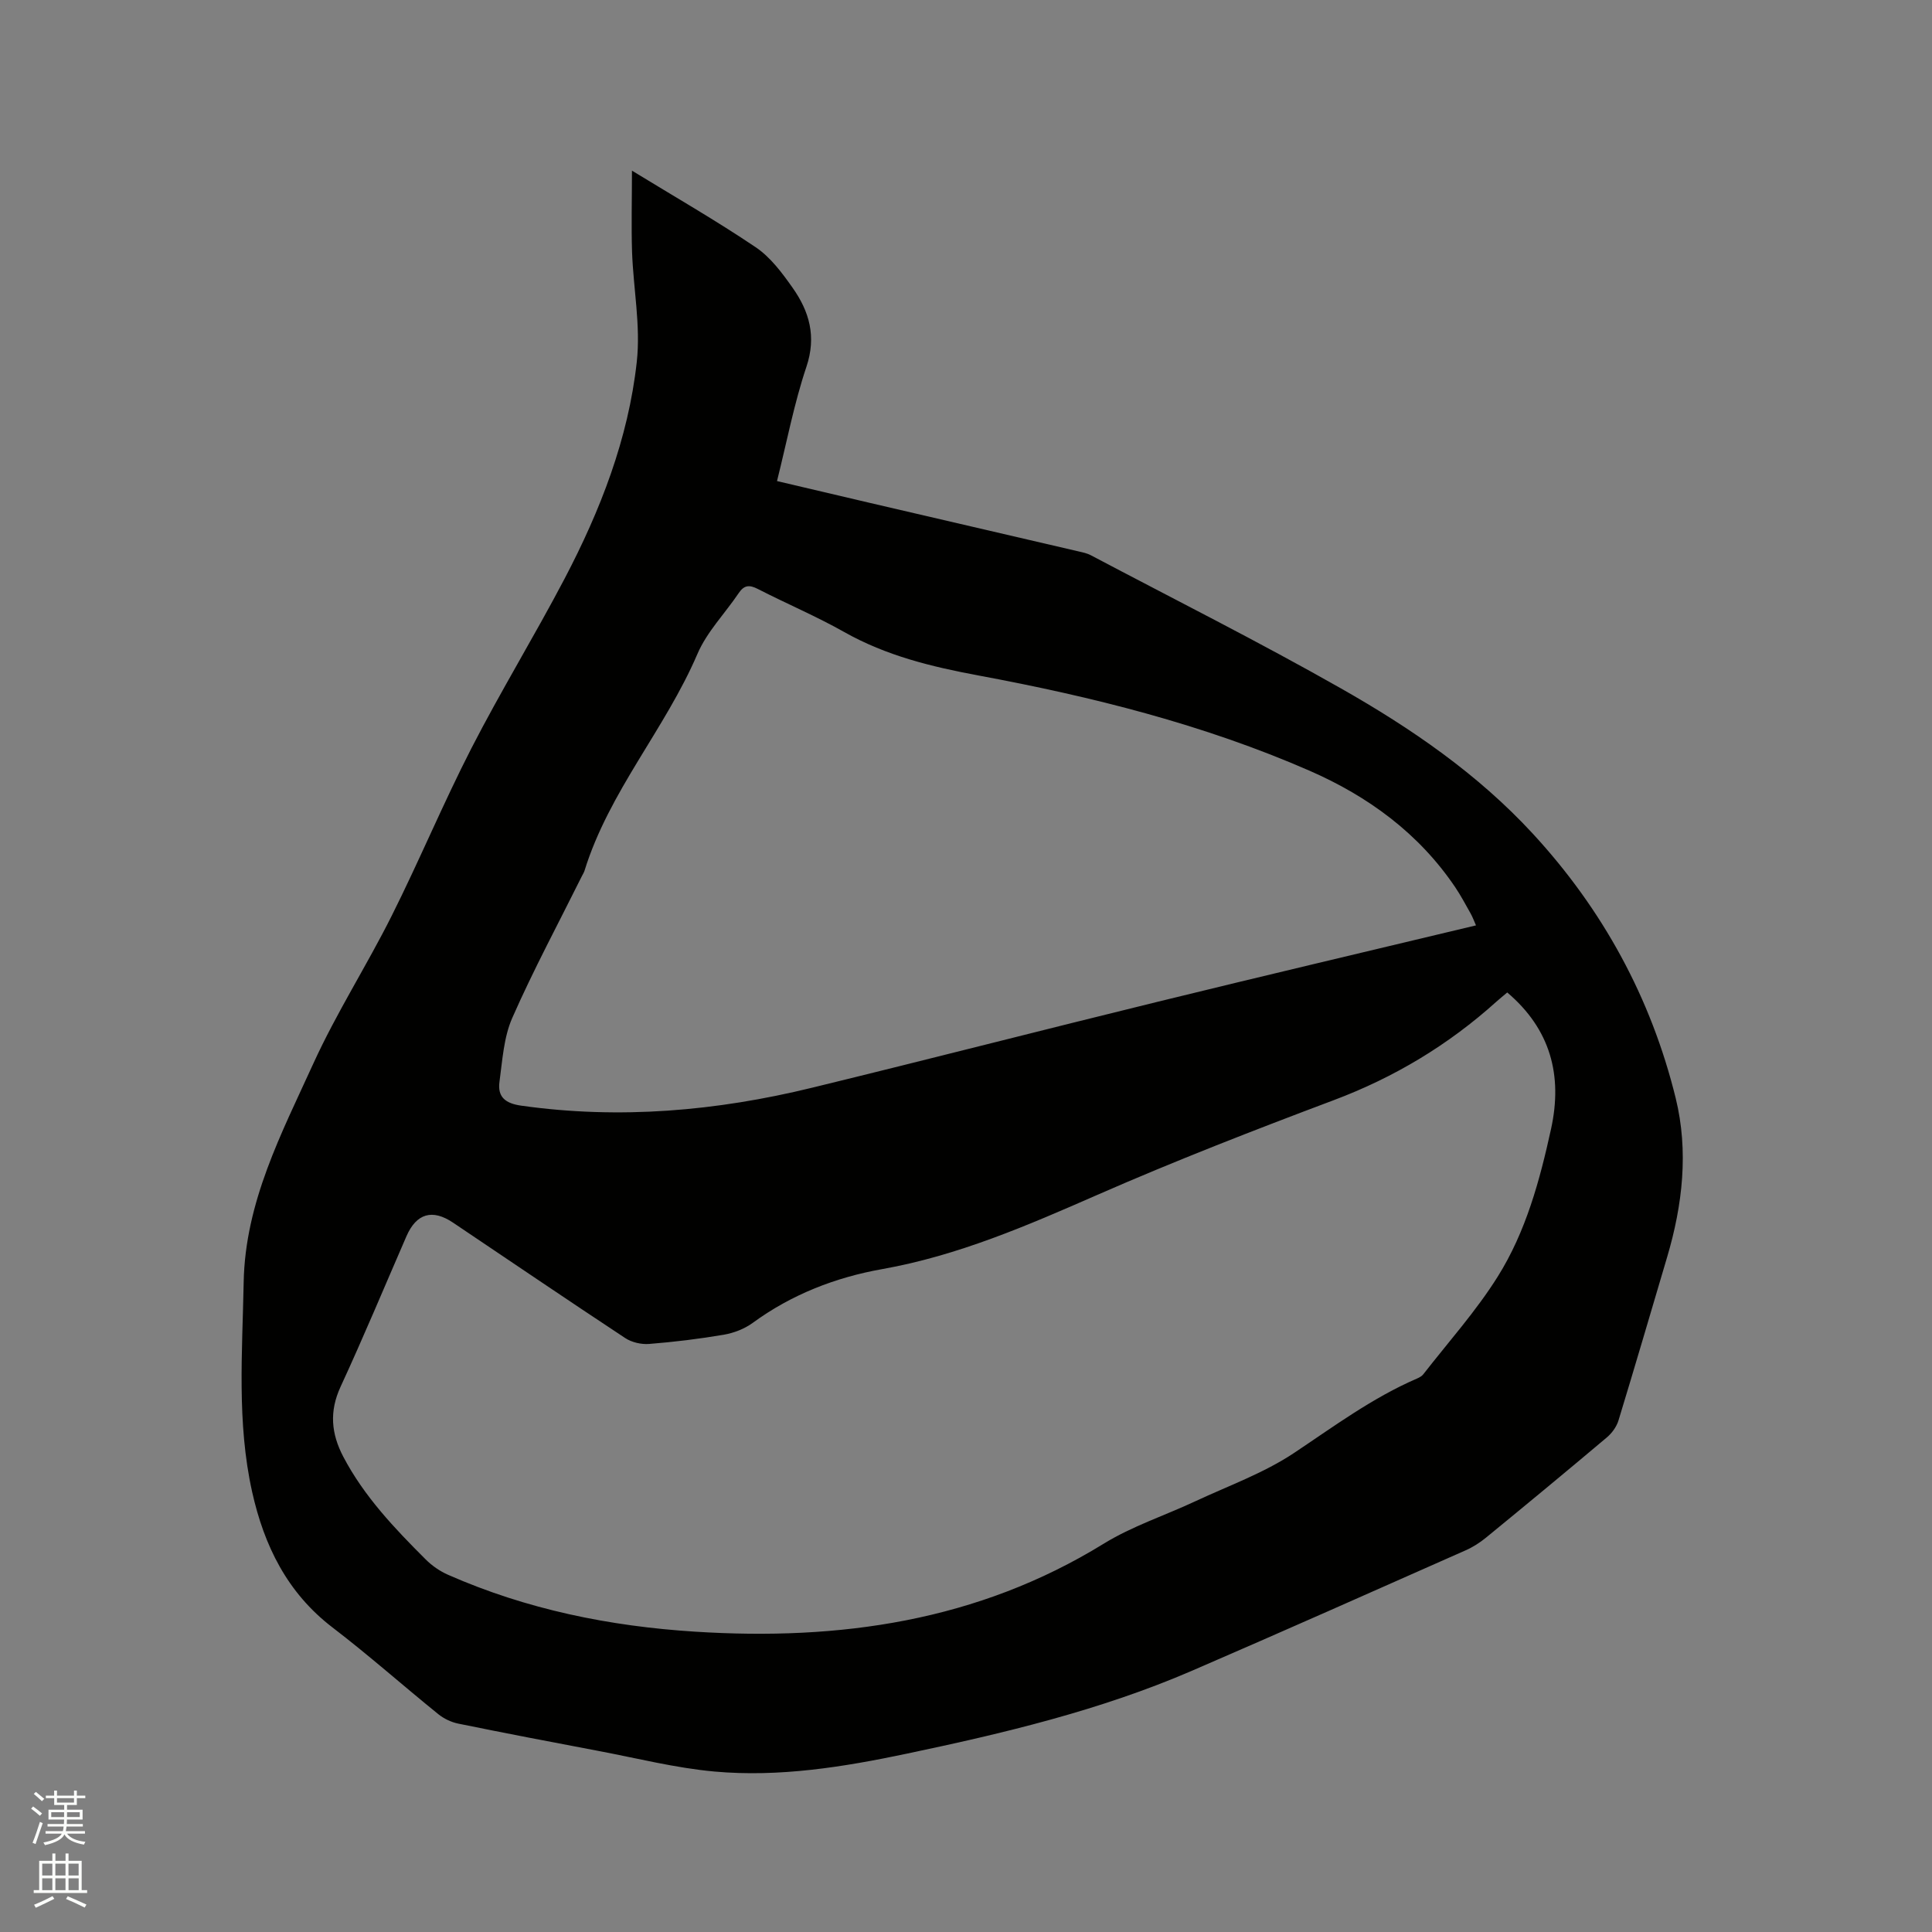
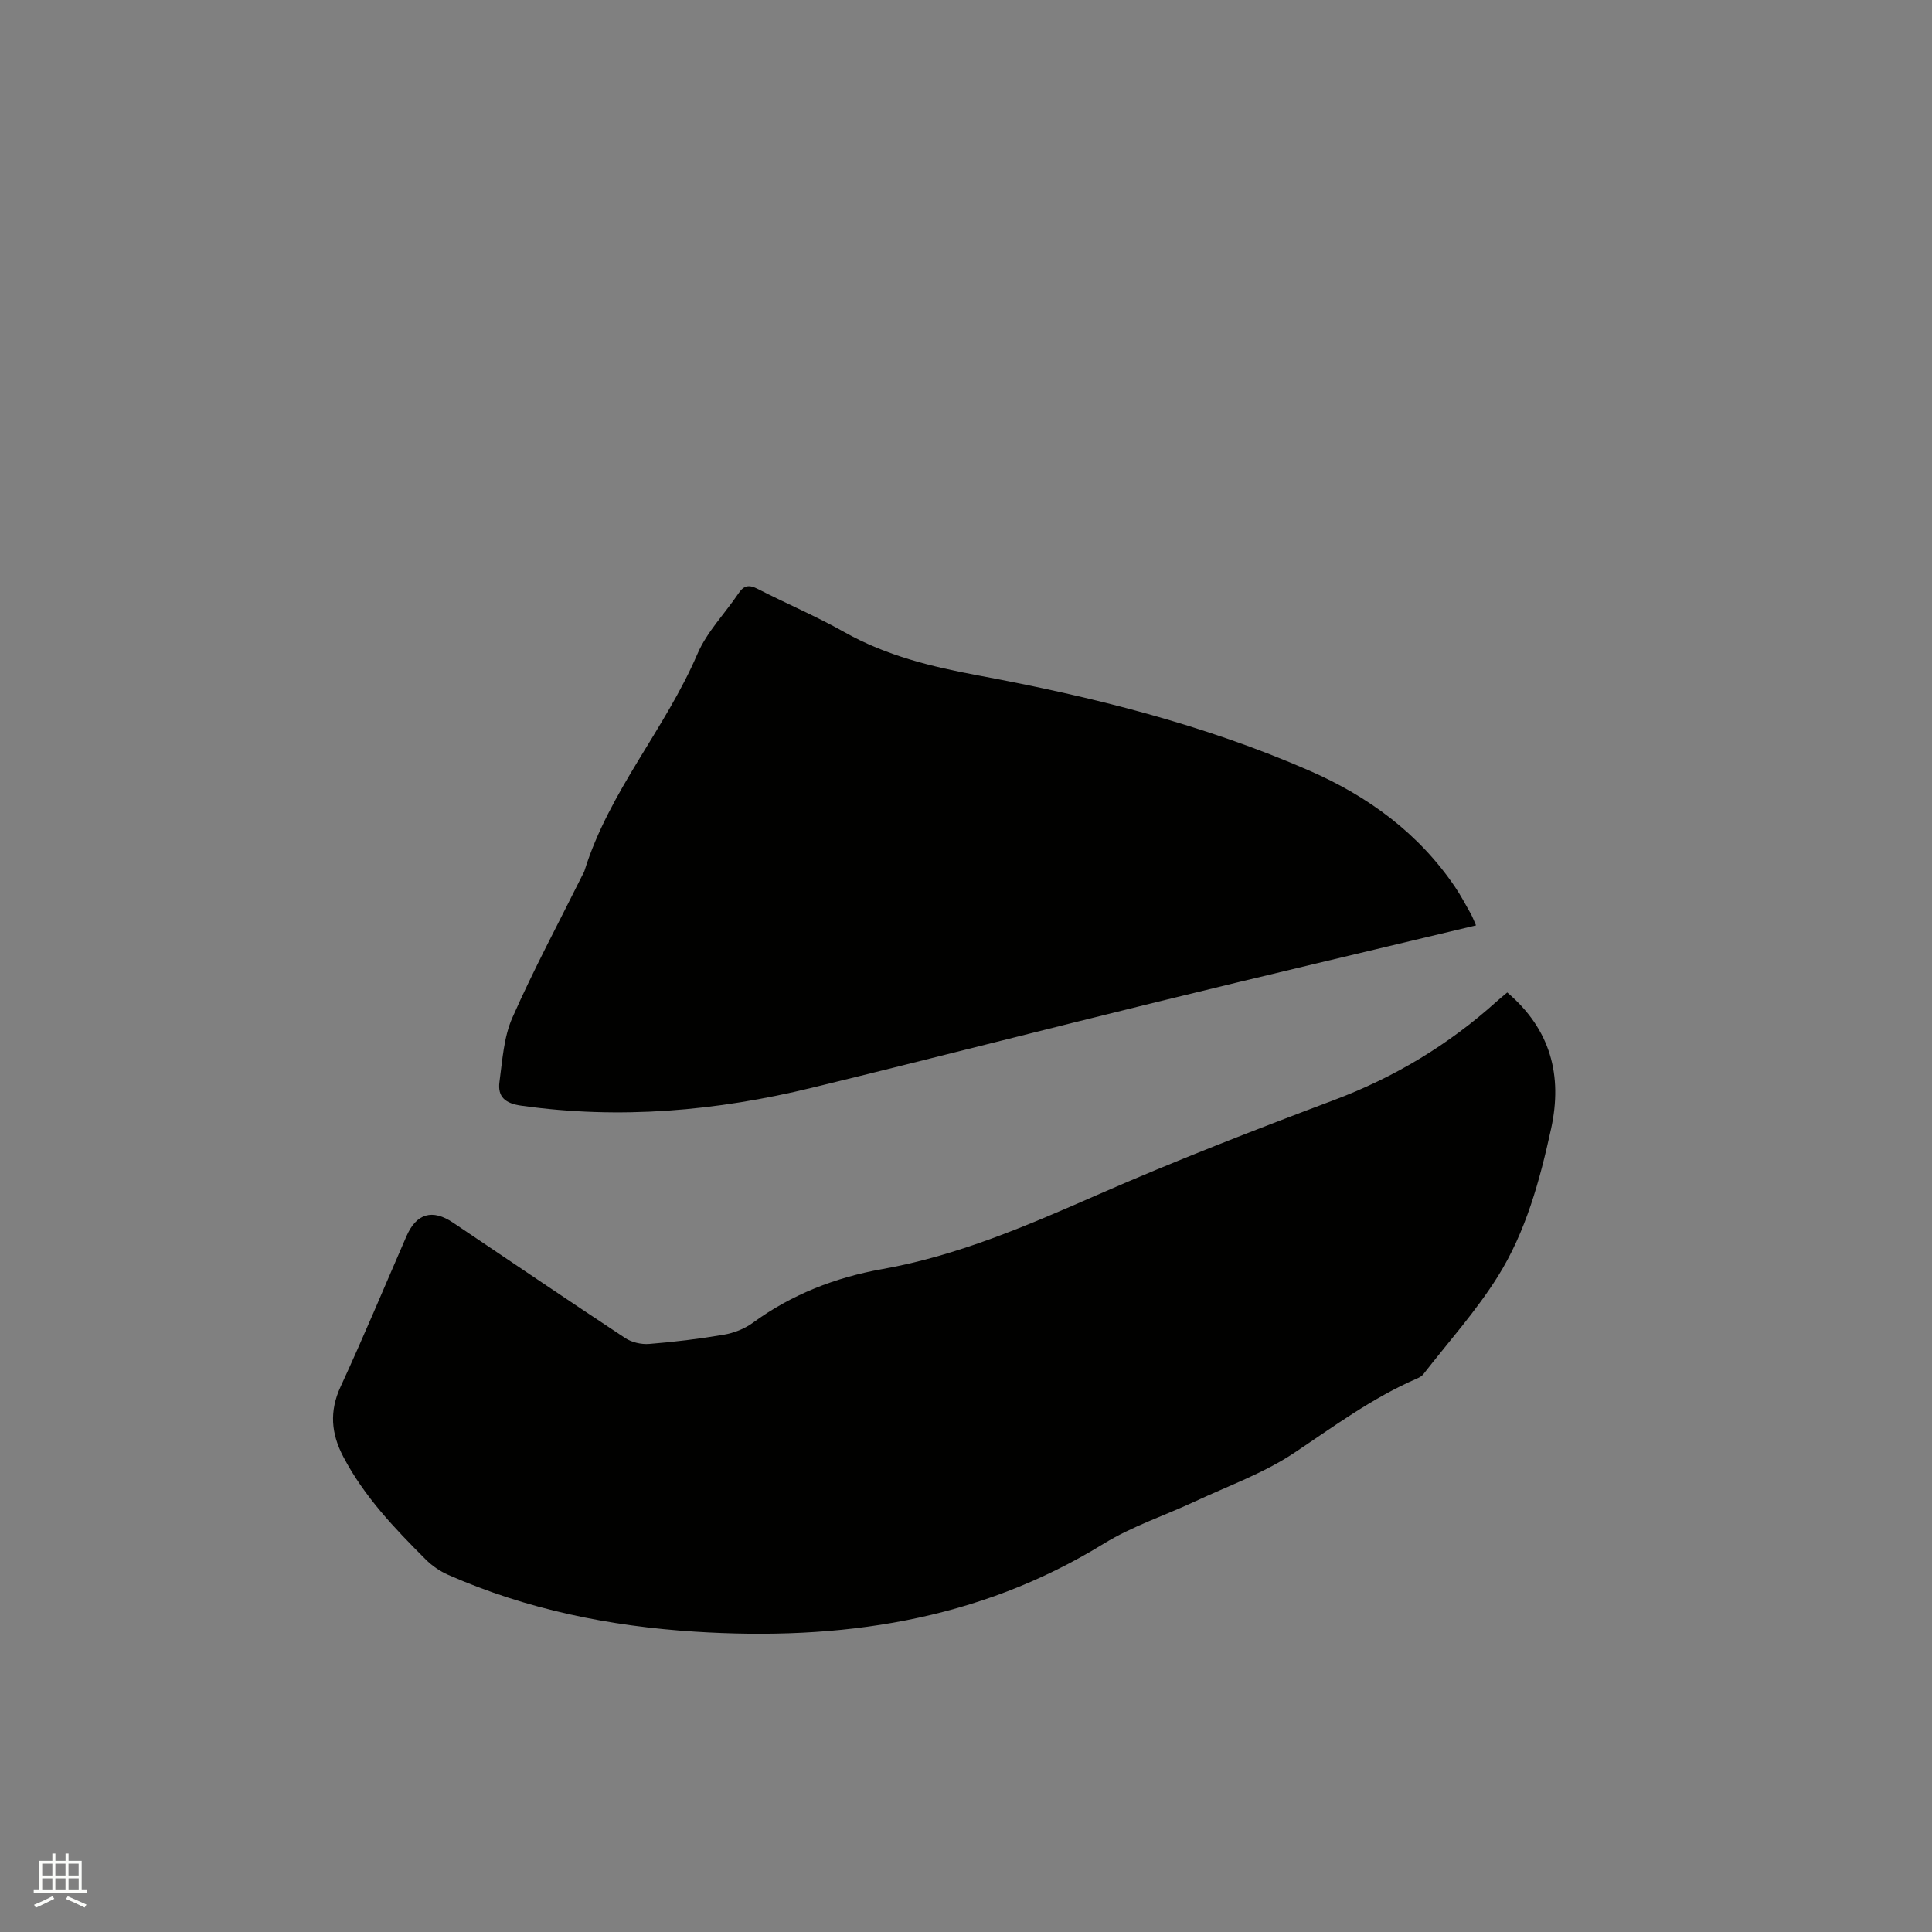
<svg xmlns="http://www.w3.org/2000/svg" enable-background="new 0 0 400 400" viewBox="0 0 400 400">
  <rect x="0" y="0" width="400" height="400" fill="#808080" stroke="none" />
-   <path d="m6.44 374.46.42-.45c.65.47 1.27.95 1.85 1.44l-.45.49c-.65-.56-1.25-1.06-1.82-1.48m.93 7.33-.63-.26c.55-1.36 1.05-2.8 1.52-4.33.19.1.38.19.59.27-.46 1.29-.95 2.73-1.48 4.32m-.38-10.38.44-.42c.43.34 1.01.82 1.74 1.44l-.49.49c-.53-.51-1.09-1.01-1.69-1.51m2.5.35h1.72v-1.04h.59v1.04h3.52v-1.04h.59v1.04h1.75v.53h-1.75v1.42h-2.03v.97h3.22v2.03h-3.24c0 .35-.01.66-.03.93h3.32v.53h-3.37c-.03.27-.08.58-.15.94h3.96v.53h-3.71c.67.92 1.93 1.48 3.79 1.68-.13.24-.23.44-.29.59-2.13-.38-3.48-1.08-4.04-2.12-.43.97-1.77 1.72-4.03 2.23-.09-.19-.2-.37-.33-.55 2.1-.42 3.37-1.03 3.81-1.83h-3.36v-.53h3.58c.08-.29.13-.61.16-.94h-3.33v-.53h3.39c.02-.27.04-.58.04-.93h-3.23v-2.03h3.25v-.97h-2.07v-1.42h-1.73zm1.12 3.44v1h2.65c.01-.3.02-.44.01-.4v-.25-.35zm1.19-2h3.52v-.91h-3.52zm4.71 2h-2.63v.59c0 .15-.01.28-.01.4h2.64z" fill="#fbfcfa" />
  <path d="m13.56 383.74h.63v1.52h2.72v6.07h1.13v.6h-11.06v-.6h1.13v-6.07h2.73v-1.52h.63v1.52h2.1v-1.52zm-2.69 8.83.38.56c-1.24.63-2.53 1.25-3.85 1.85-.1-.21-.21-.42-.34-.63 1.36-.55 2.63-1.15 3.81-1.78m-2.13-4.27h2.1v-2.45h-2.1zm0 3.04h2.1v-2.46h-2.1zm2.72-3.04h2.1v-2.45h-2.1zm0 3.04h2.1v-2.46h-2.1zm6.07 3.6c-1.41-.71-2.7-1.3-3.86-1.78l.35-.56c1.45.62 2.75 1.19 3.88 1.72zm-1.25-9.09h-2.1v2.45h2.1zm-2.09 5.49h2.1v-2.46h-2.1z" fill="#fbfcfa" />
-   <path d="m130.84 35.33c8.76 5.36 17.39 10.31 25.62 15.86 3.06 2.06 5.47 5.31 7.64 8.39 3.46 4.9 4.97 10.08 2.86 16.36-2.55 7.59-4.05 15.53-6.09 23.66 6.43 1.51 12.68 2.99 18.93 4.45 14.54 3.39 29.08 6.76 43.62 10.14.82.19 1.67.37 2.41.76 17.32 9.15 34.84 17.94 51.86 27.61 14.48 8.22 28.26 17.68 39.65 30.03 14.49 15.7 24.49 34.02 29.59 54.75 2.7 10.99 1.44 22.12-1.78 32.97-3.34 11.27-6.63 22.54-10.06 33.78-.4 1.31-1.36 2.63-2.42 3.52-8.27 6.97-16.6 13.86-24.97 20.71-1.29 1.06-2.75 2-4.28 2.67-18.87 8.36-37.73 16.75-56.68 24.94-18.95 8.18-38.94 12.93-59.06 17.16-13.1 2.76-26.34 4.89-39.74 3.69-8.08-.73-16.05-2.76-24.05-4.27-9.68-1.83-19.35-3.68-29-5.65-1.47-.3-3-1.03-4.17-1.98-7.33-5.93-14.4-12.21-21.89-17.94-9.39-7.19-14.15-16.96-16.63-28.07-3.19-14.34-2.02-28.87-1.75-43.39.31-16.62 7.84-30.83 14.43-45.3 4.78-10.48 11.05-20.26 16.22-30.58 5.73-11.44 10.66-23.29 16.5-34.68 6.09-11.86 13.07-23.26 19.27-35.07 7.42-14.14 13.22-29.01 14.97-44.95.82-7.46-.71-15.15-.98-22.75-.17-5.38-.02-10.77-.02-16.82zm181.22 170.15c-.79.67-1.52 1.25-2.22 1.88-9.95 8.97-21.16 15.71-33.76 20.44-16.44 6.18-32.83 12.55-48.92 19.6-14.47 6.34-28.83 12.57-44.54 15.36-9.62 1.71-18.73 5.24-26.78 11.13-1.7 1.24-3.9 2.09-5.99 2.45-5.11.87-10.28 1.5-15.45 1.91-1.63.13-3.61-.33-4.96-1.22-11.94-7.88-23.78-15.92-35.65-23.9-4.28-2.88-7.58-1.91-9.64 2.82-4.52 10.39-8.88 20.86-13.63 31.14-2.37 5.12-1.96 9.73.57 14.54 4.31 8.2 10.59 14.79 17.05 21.24 1.31 1.31 2.95 2.44 4.64 3.18 16.28 7.17 33.44 10.65 51.12 11.77 29.92 1.9 58.5-2.13 84.62-18.22 5.88-3.62 12.63-5.82 18.94-8.77 6.89-3.22 14.2-5.84 20.46-10.01 8.28-5.52 16.26-11.44 25.46-15.41.48-.21.99-.49 1.3-.88 5.2-6.69 10.92-13.06 15.4-20.21 5.84-9.3 8.72-19.95 11.06-30.64 2.4-11.02-.1-20.57-9.08-28.2zm-6.47-13.89c-.5-1.14-.75-1.82-1.1-2.44-1.04-1.84-2.03-3.72-3.21-5.47-7.54-11.16-18.01-18.8-30.13-24.1-21.94-9.59-45.08-15.36-68.52-19.72-9.77-1.82-19.13-4.09-27.85-9.01-5.8-3.27-11.97-5.88-17.9-8.92-1.75-.9-2.83-.79-3.95.88-2.84 4.21-6.58 8.01-8.54 12.59-6.67 15.55-18.29 28.49-23.36 44.83-.12.4-.36.77-.55 1.15-4.85 9.76-10.02 19.38-14.41 29.34-1.78 4.03-2.05 8.79-2.66 13.26-.43 3.15 1.23 4.48 4.54 4.94 20.35 2.87 40.4 1.11 60.22-3.73 23.86-5.81 47.64-11.94 71.5-17.78 21.8-5.35 43.64-10.49 65.92-15.82z" fill="#010100" />
+   <path d="m130.84 35.33zm181.22 170.15c-.79.67-1.52 1.25-2.22 1.88-9.95 8.97-21.16 15.71-33.76 20.44-16.44 6.18-32.83 12.55-48.92 19.6-14.47 6.34-28.83 12.57-44.54 15.36-9.62 1.71-18.73 5.24-26.78 11.13-1.7 1.24-3.9 2.09-5.99 2.45-5.11.87-10.28 1.5-15.45 1.91-1.63.13-3.61-.33-4.96-1.22-11.94-7.88-23.78-15.92-35.65-23.9-4.28-2.88-7.58-1.91-9.64 2.82-4.52 10.39-8.88 20.86-13.63 31.14-2.37 5.12-1.96 9.73.57 14.54 4.31 8.2 10.59 14.79 17.05 21.24 1.31 1.31 2.95 2.44 4.64 3.18 16.28 7.17 33.44 10.65 51.12 11.77 29.92 1.9 58.5-2.13 84.62-18.22 5.88-3.62 12.63-5.82 18.94-8.77 6.89-3.22 14.2-5.84 20.46-10.01 8.28-5.52 16.26-11.44 25.46-15.41.48-.21.99-.49 1.3-.88 5.2-6.69 10.92-13.06 15.4-20.21 5.84-9.3 8.72-19.95 11.06-30.64 2.4-11.02-.1-20.57-9.08-28.2zm-6.47-13.89c-.5-1.14-.75-1.82-1.1-2.44-1.04-1.84-2.03-3.72-3.21-5.47-7.54-11.16-18.01-18.8-30.13-24.1-21.94-9.59-45.08-15.36-68.52-19.72-9.77-1.82-19.13-4.09-27.85-9.01-5.8-3.27-11.97-5.88-17.9-8.92-1.75-.9-2.83-.79-3.95.88-2.84 4.21-6.58 8.01-8.54 12.59-6.67 15.55-18.29 28.49-23.36 44.83-.12.4-.36.77-.55 1.15-4.85 9.76-10.02 19.38-14.41 29.34-1.78 4.03-2.05 8.79-2.66 13.26-.43 3.15 1.23 4.48 4.54 4.94 20.35 2.87 40.4 1.11 60.22-3.73 23.86-5.81 47.64-11.94 71.5-17.78 21.8-5.35 43.64-10.49 65.92-15.82z" fill="#010100" />
</svg>